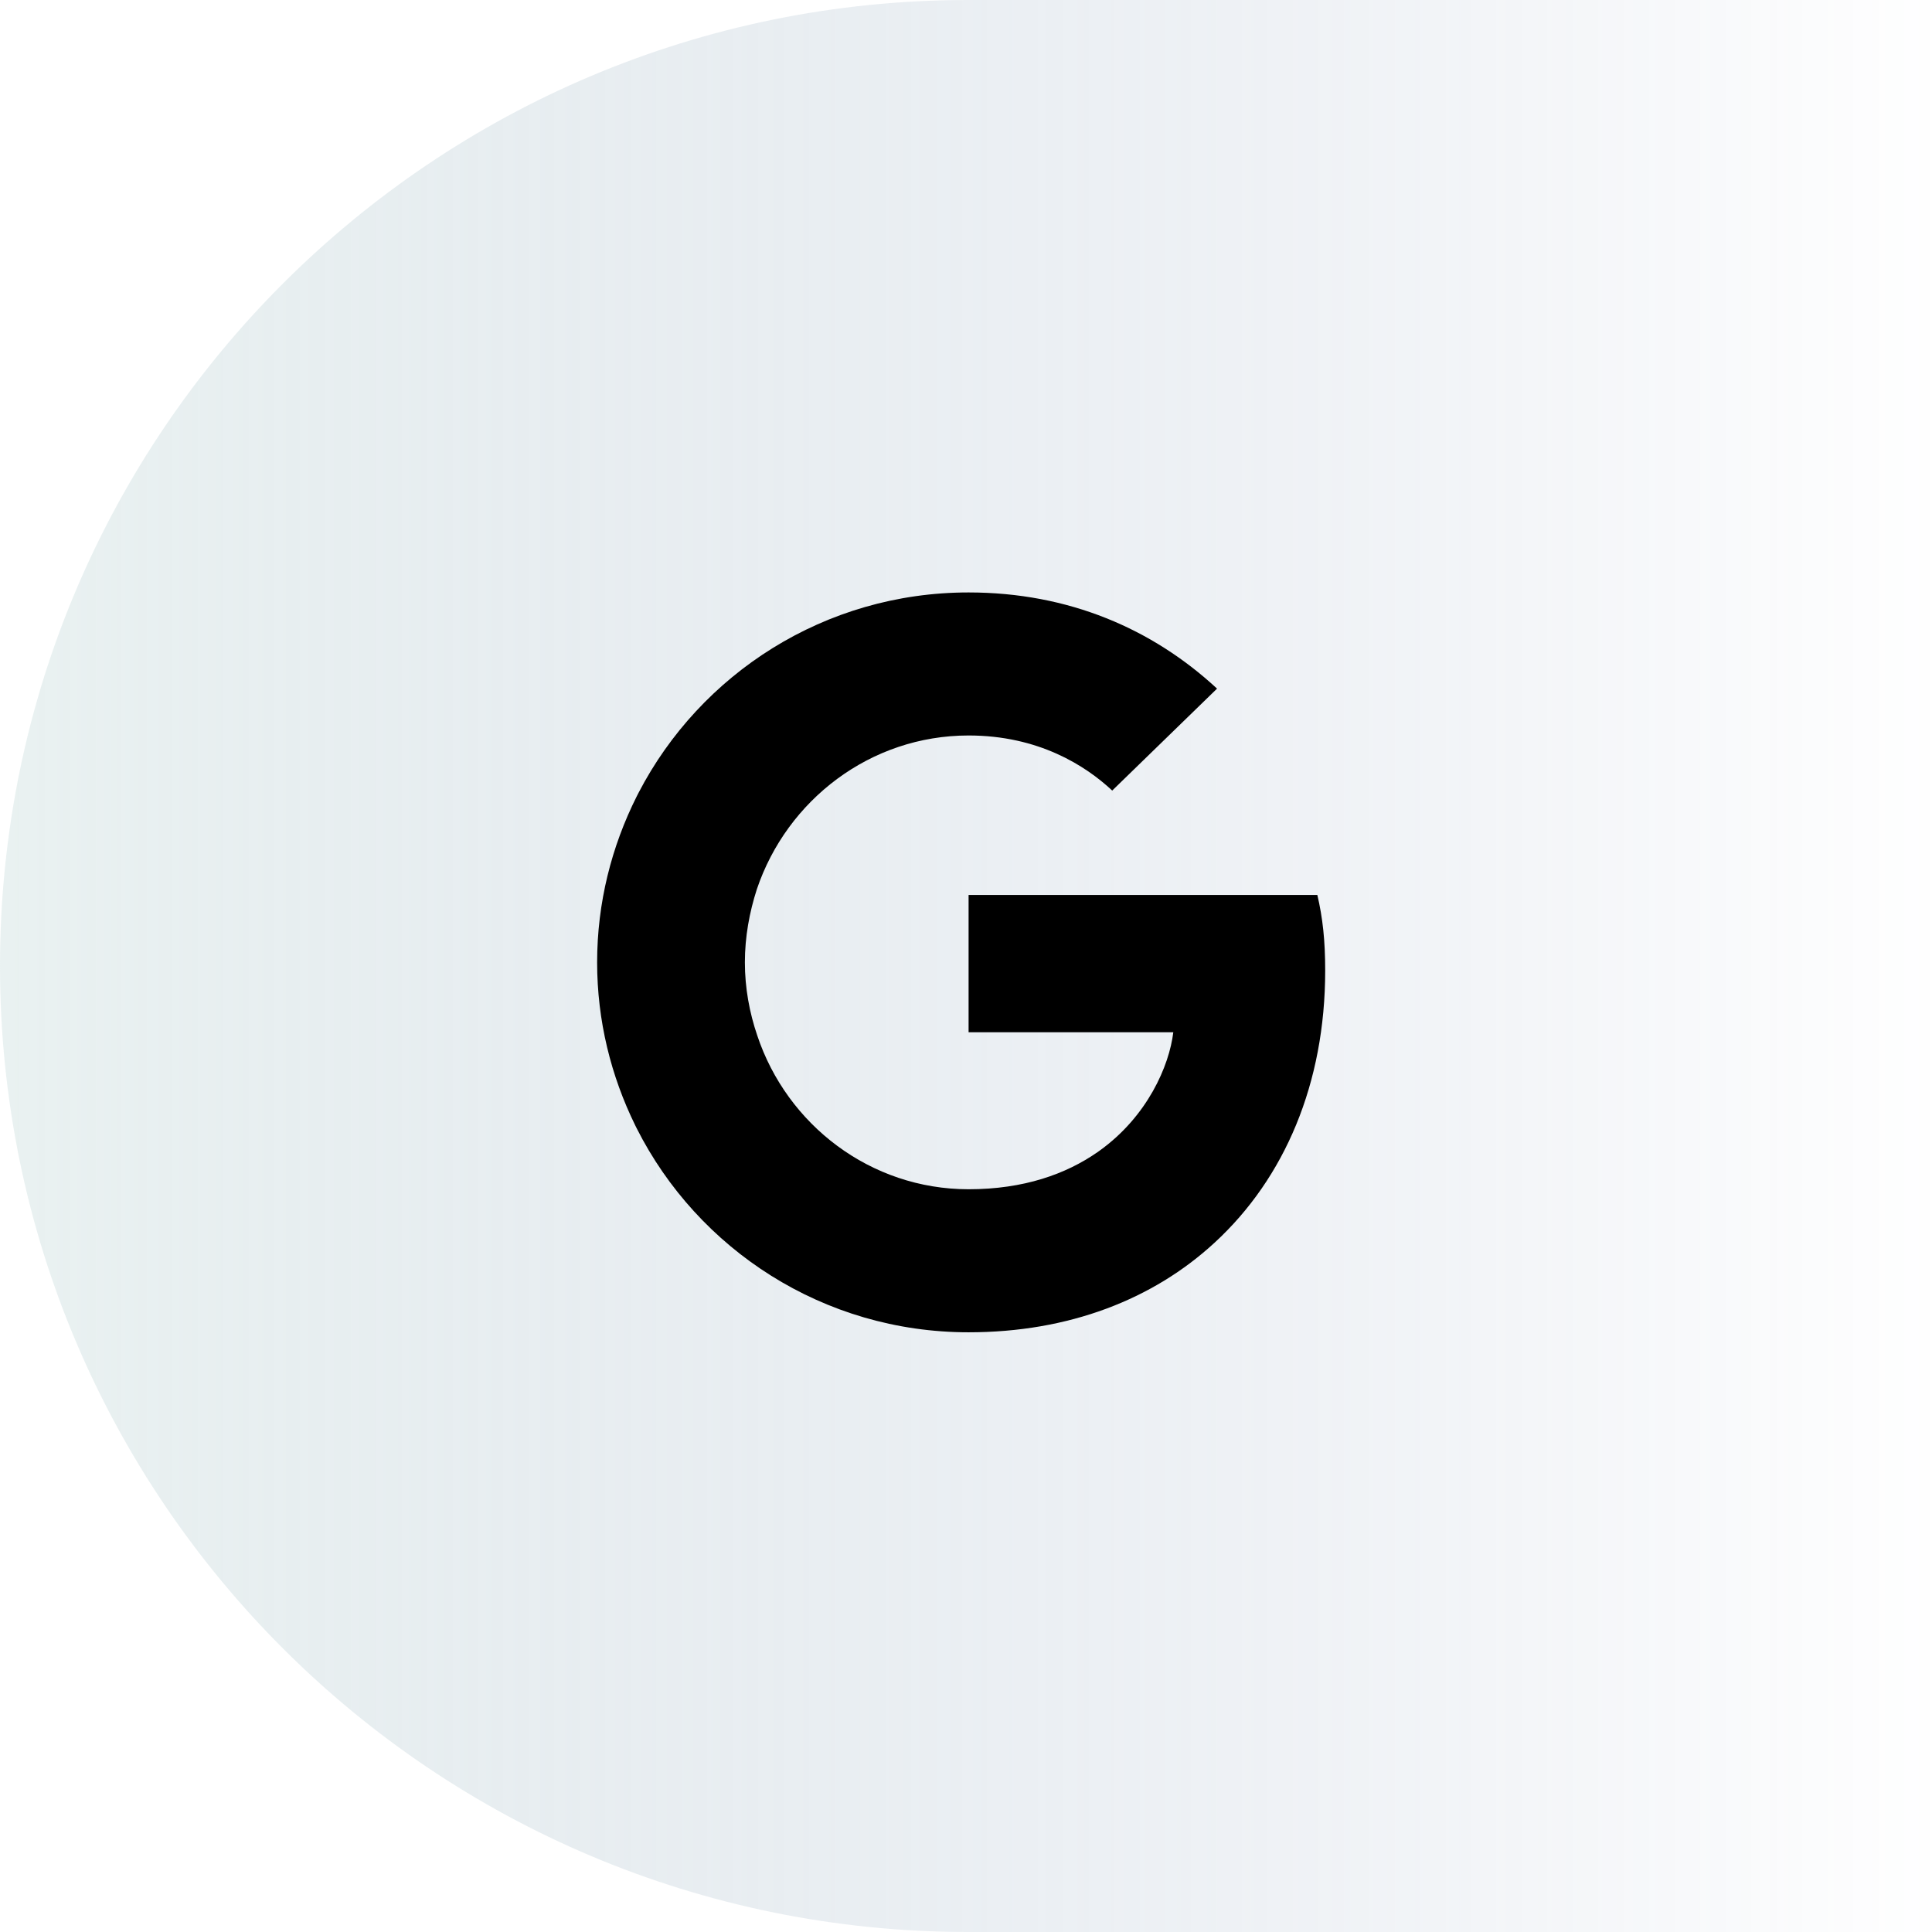
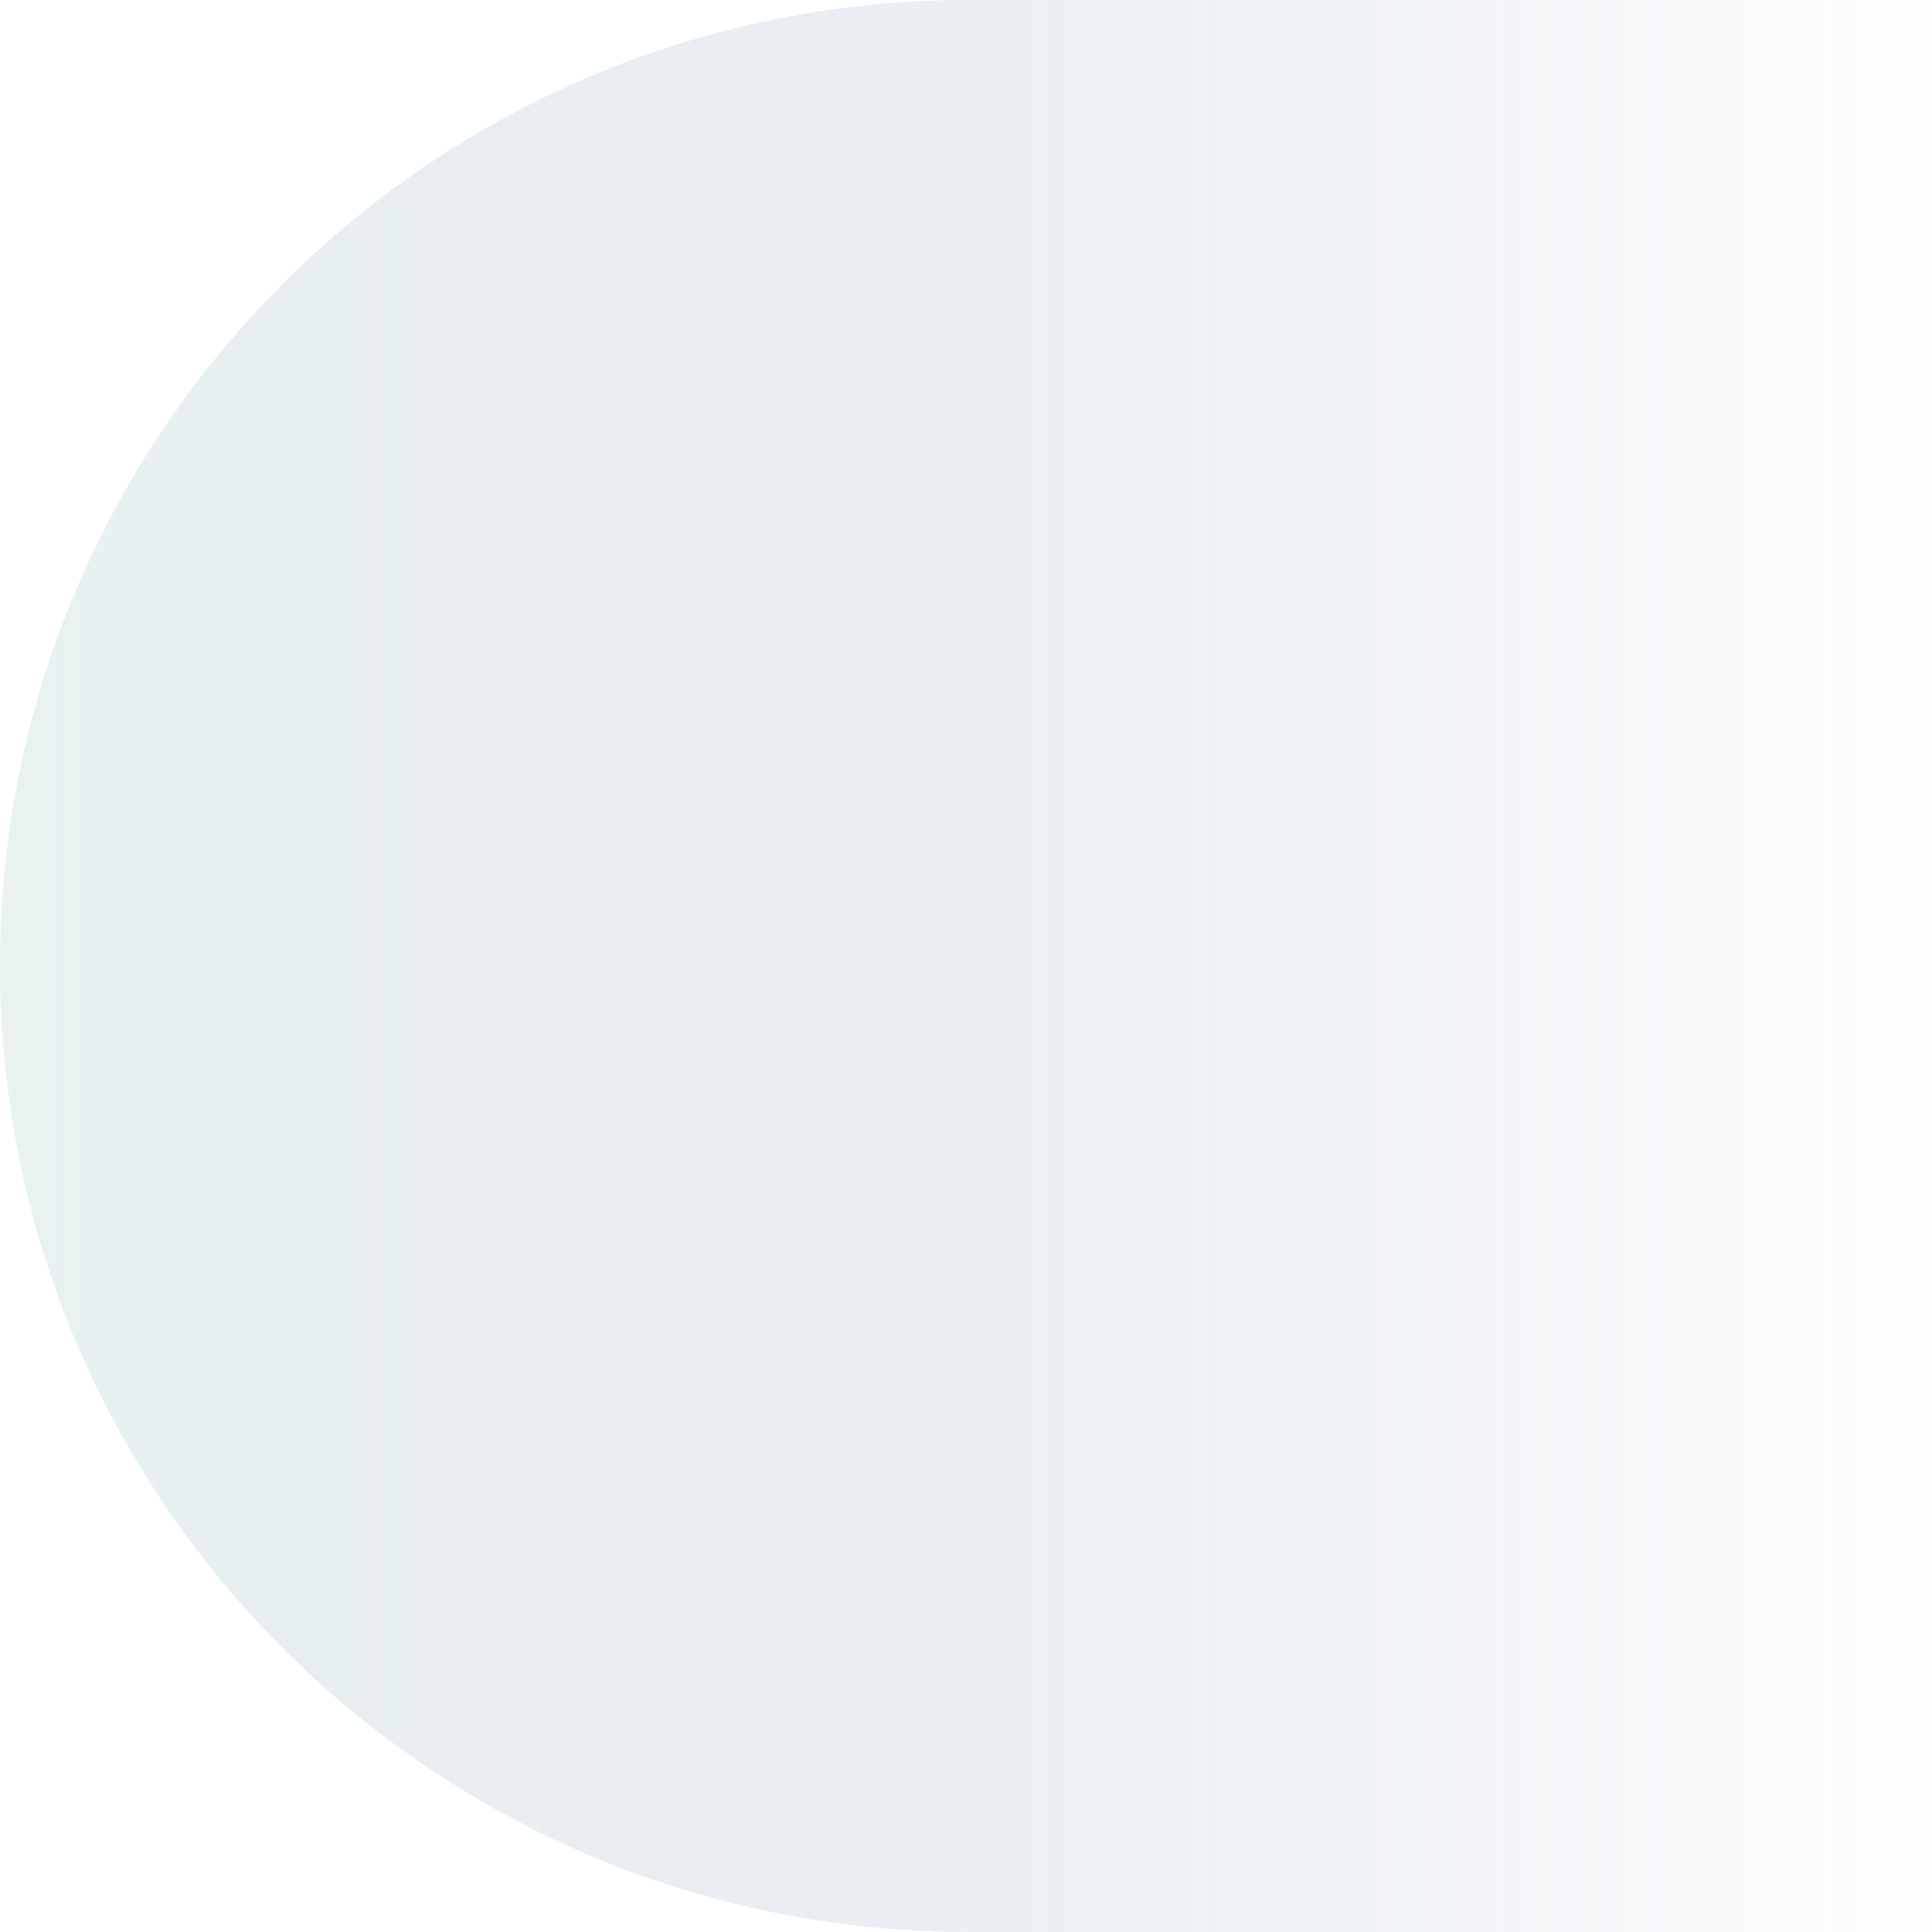
<svg xmlns="http://www.w3.org/2000/svg" width="470" height="470" viewBox="0 0 470 470">
  <defs>
    <linearGradient id="unblock-google-with-a-vpn-a" x1="100%" x2="0%" y1="50%" y2="50%">
      <stop offset="0%" stop-color="#35538A" stop-opacity="0" />
      <stop offset="100%" stop-color="#B6D1D0" />
      <stop offset="100%" stop-color="#B6D1D0" />
    </linearGradient>
    <filter id="unblock-google-with-a-vpn-b">
      <feColorMatrix in="SourceGraphic" values="0 0 0 0 1 0 0 0 0 1 0 0 0 0 1 0 0 0 1 0" />
    </filter>
    <filter id="unblock-google-with-a-vpn-c">
      <feColorMatrix in="SourceGraphic" values="0 0 0 0 0 0 0 0 0 0.114 0 0 0 0 0.184 0 0 0 1 0" />
    </filter>
  </defs>
  <g fill="none" fill-rule="evenodd">
    <path fill="url(#unblock-google-with-a-vpn-a)" fill-opacity=".3" d="M235.511,470 C322.224,470 400.727,470 471.022,470 L471.022,0 C355.431,0 276.927,0 235.511,0 C105.442,0 -3.69482223e-13,105.213 -3.69482223e-13,235 C-3.69482223e-13,364.787 105.442,470 235.511,470 Z" />
    <g filter="url(#unblock-google-with-a-vpn-b)" transform="translate(115.014 114)">
      <rect width="242" height="241" opacity=".2" />
      <g filter="url(#unblock-google-with-a-vpn-c)" transform="translate(30.25 30.125)">
-         <path fill="#000" fill-rule="nonzero" d="M90.365,2.93431945e-13 C114.763,2.93431945e-13 135.146,8.899 150.809,23.398 L150.809,23.398 L125.306,48.196 C118.779,42.096 107.333,34.797 90.365,34.797 C66.469,34.797 46.187,50.495 38.857,72.193 C37.049,77.793 35.945,83.792 35.945,89.992 C35.945,96.191 37.049,102.191 38.957,107.79 C46.187,129.488 66.469,145.186 90.365,145.186 C103.819,145.186 114.061,141.487 121.691,136.187 L121.691,136.187 L122.211,135.819 C133.897,127.427 139.177,115.169 140.166,106.99 L140.166,106.99 L90.365,106.99 L90.365,73.593 L175.208,73.593 C176.513,79.193 177.116,84.592 177.116,91.991 C177.116,119.389 167.276,142.487 150.207,158.186 C135.246,171.984 114.763,179.983 90.365,179.983 C55.022,179.983 24.499,159.785 9.639,130.388 L9.639,130.388 L9.274,129.654 C3.375,117.64 1.81987758e-13,104.2 1.81987758e-13,89.992 C1.81987758e-13,75.493 3.514,61.794 9.639,49.595 L9.639,49.595 L10.089,48.716 C25.11,19.796 55.375,2.93431945e-13 90.365,2.93431945e-13 Z" />
-       </g>
+         </g>
    </g>
  </g>
</svg>